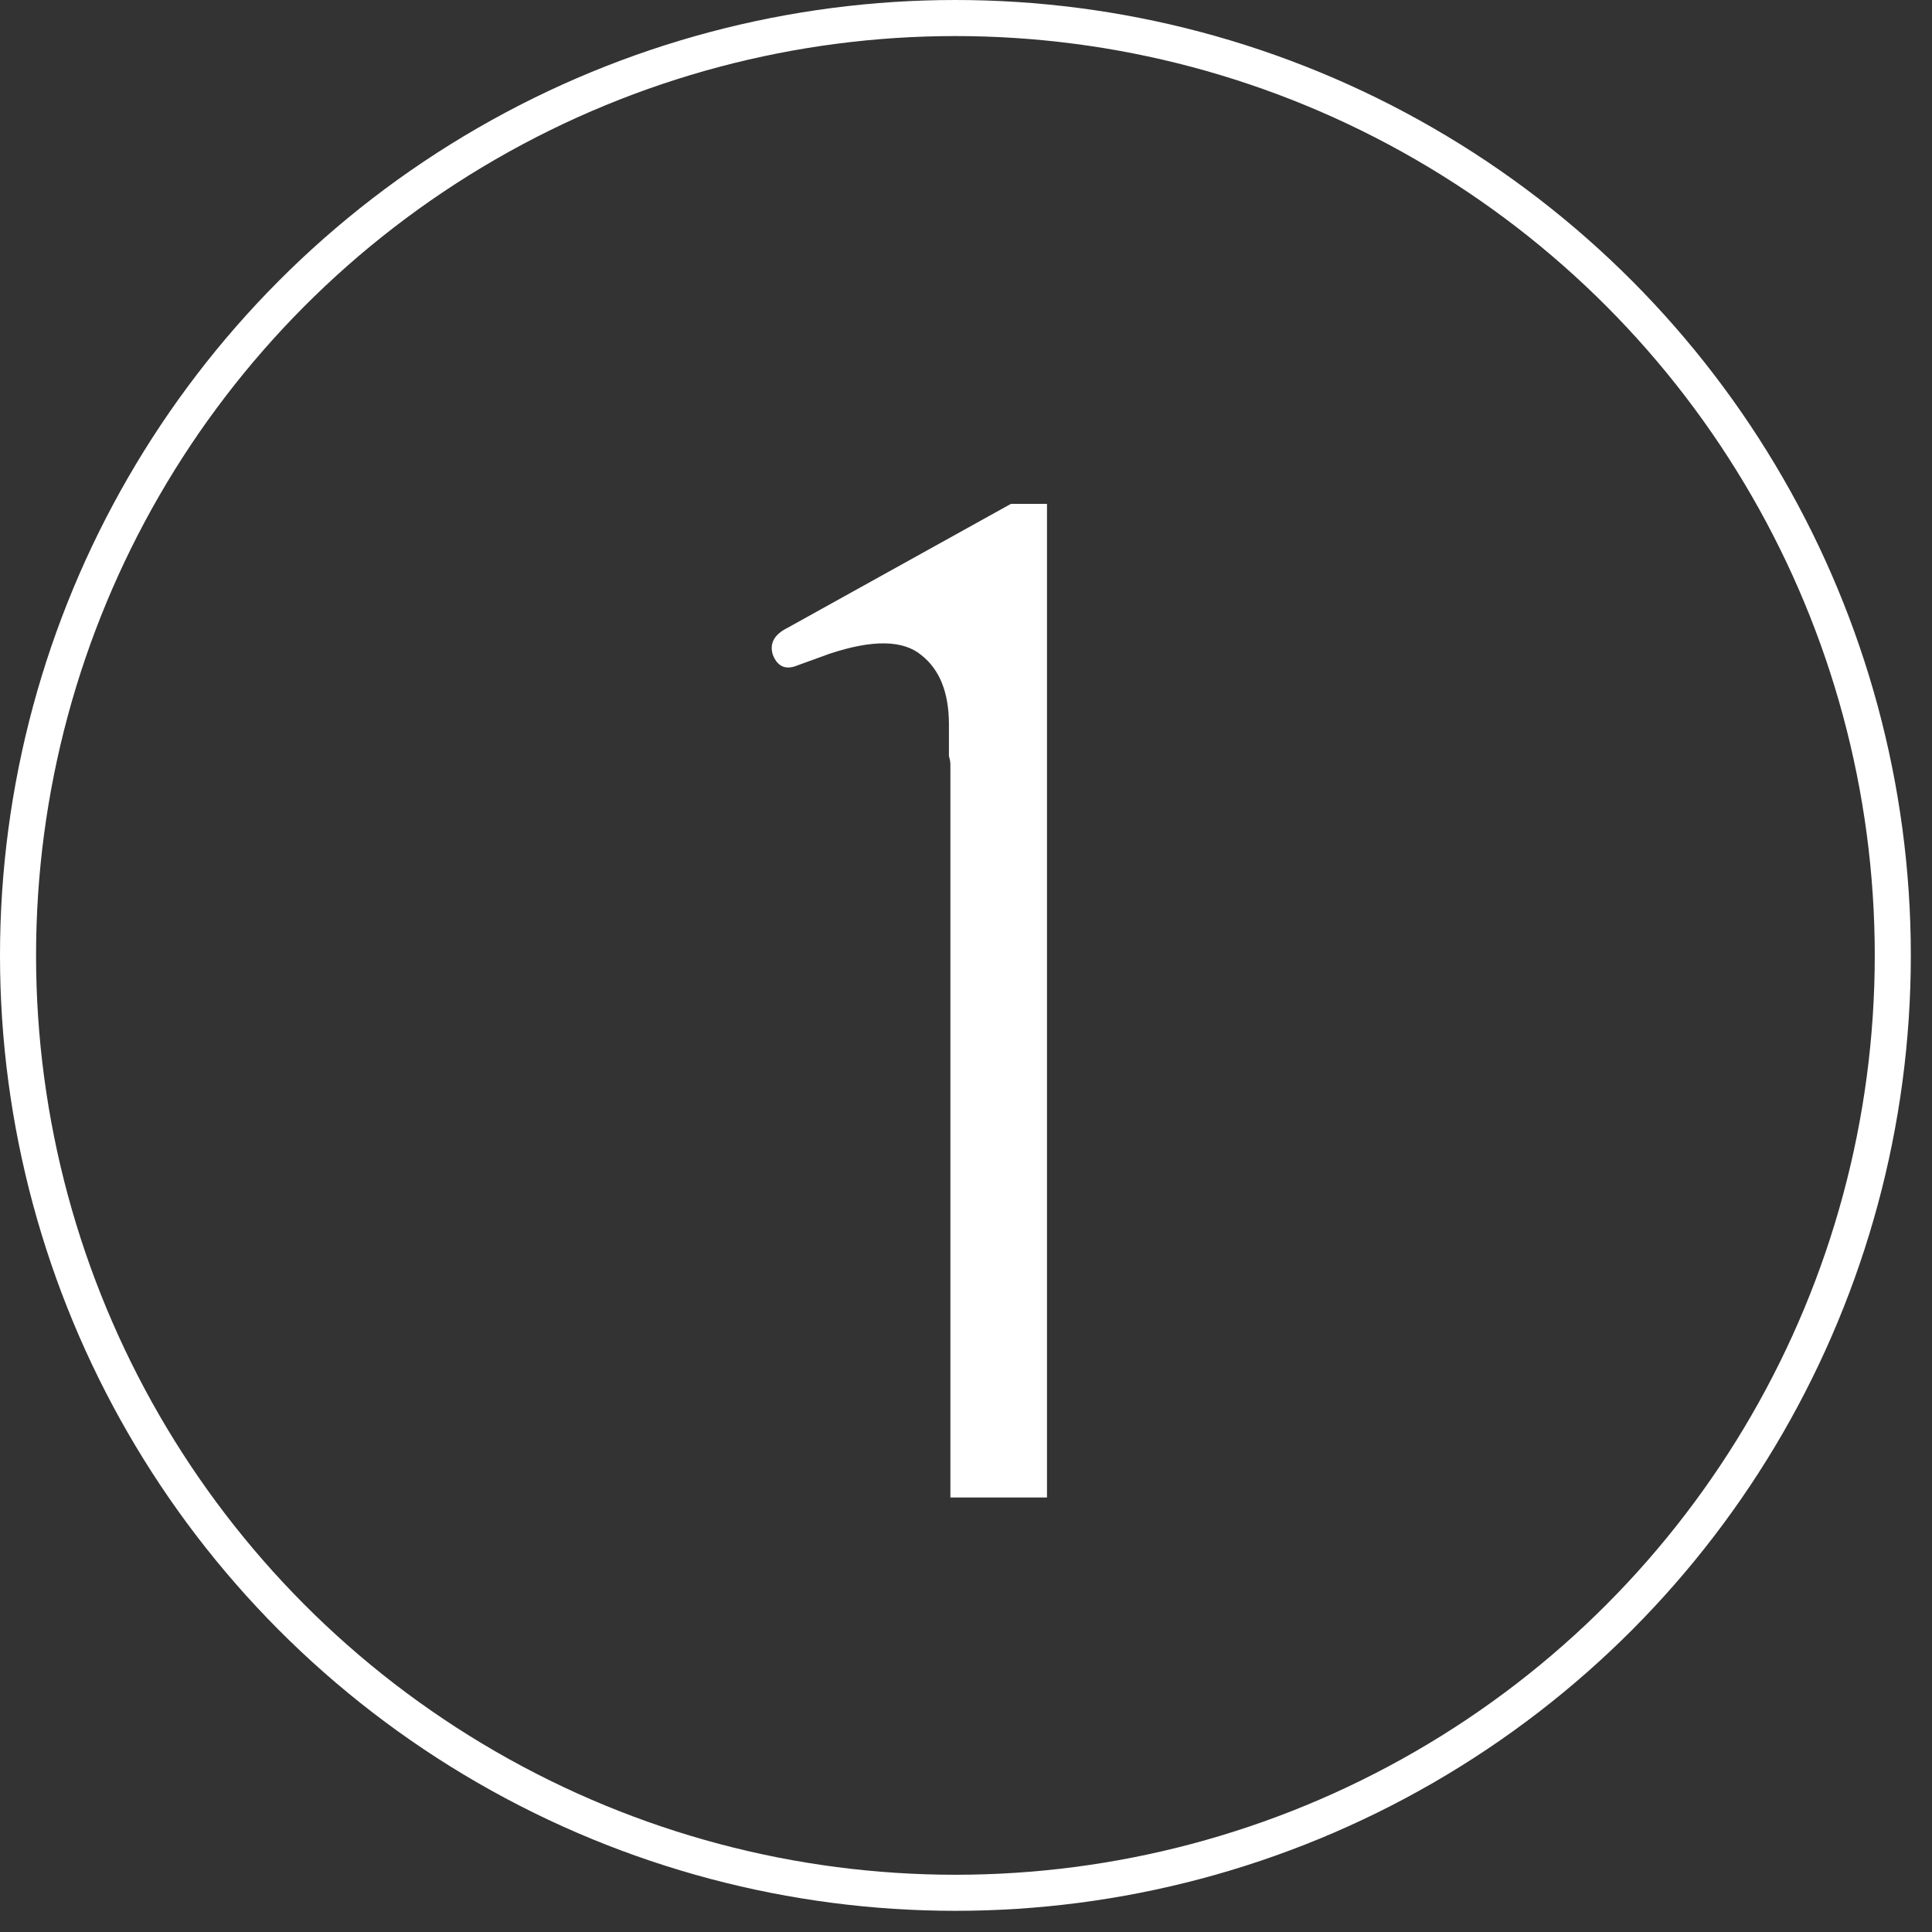
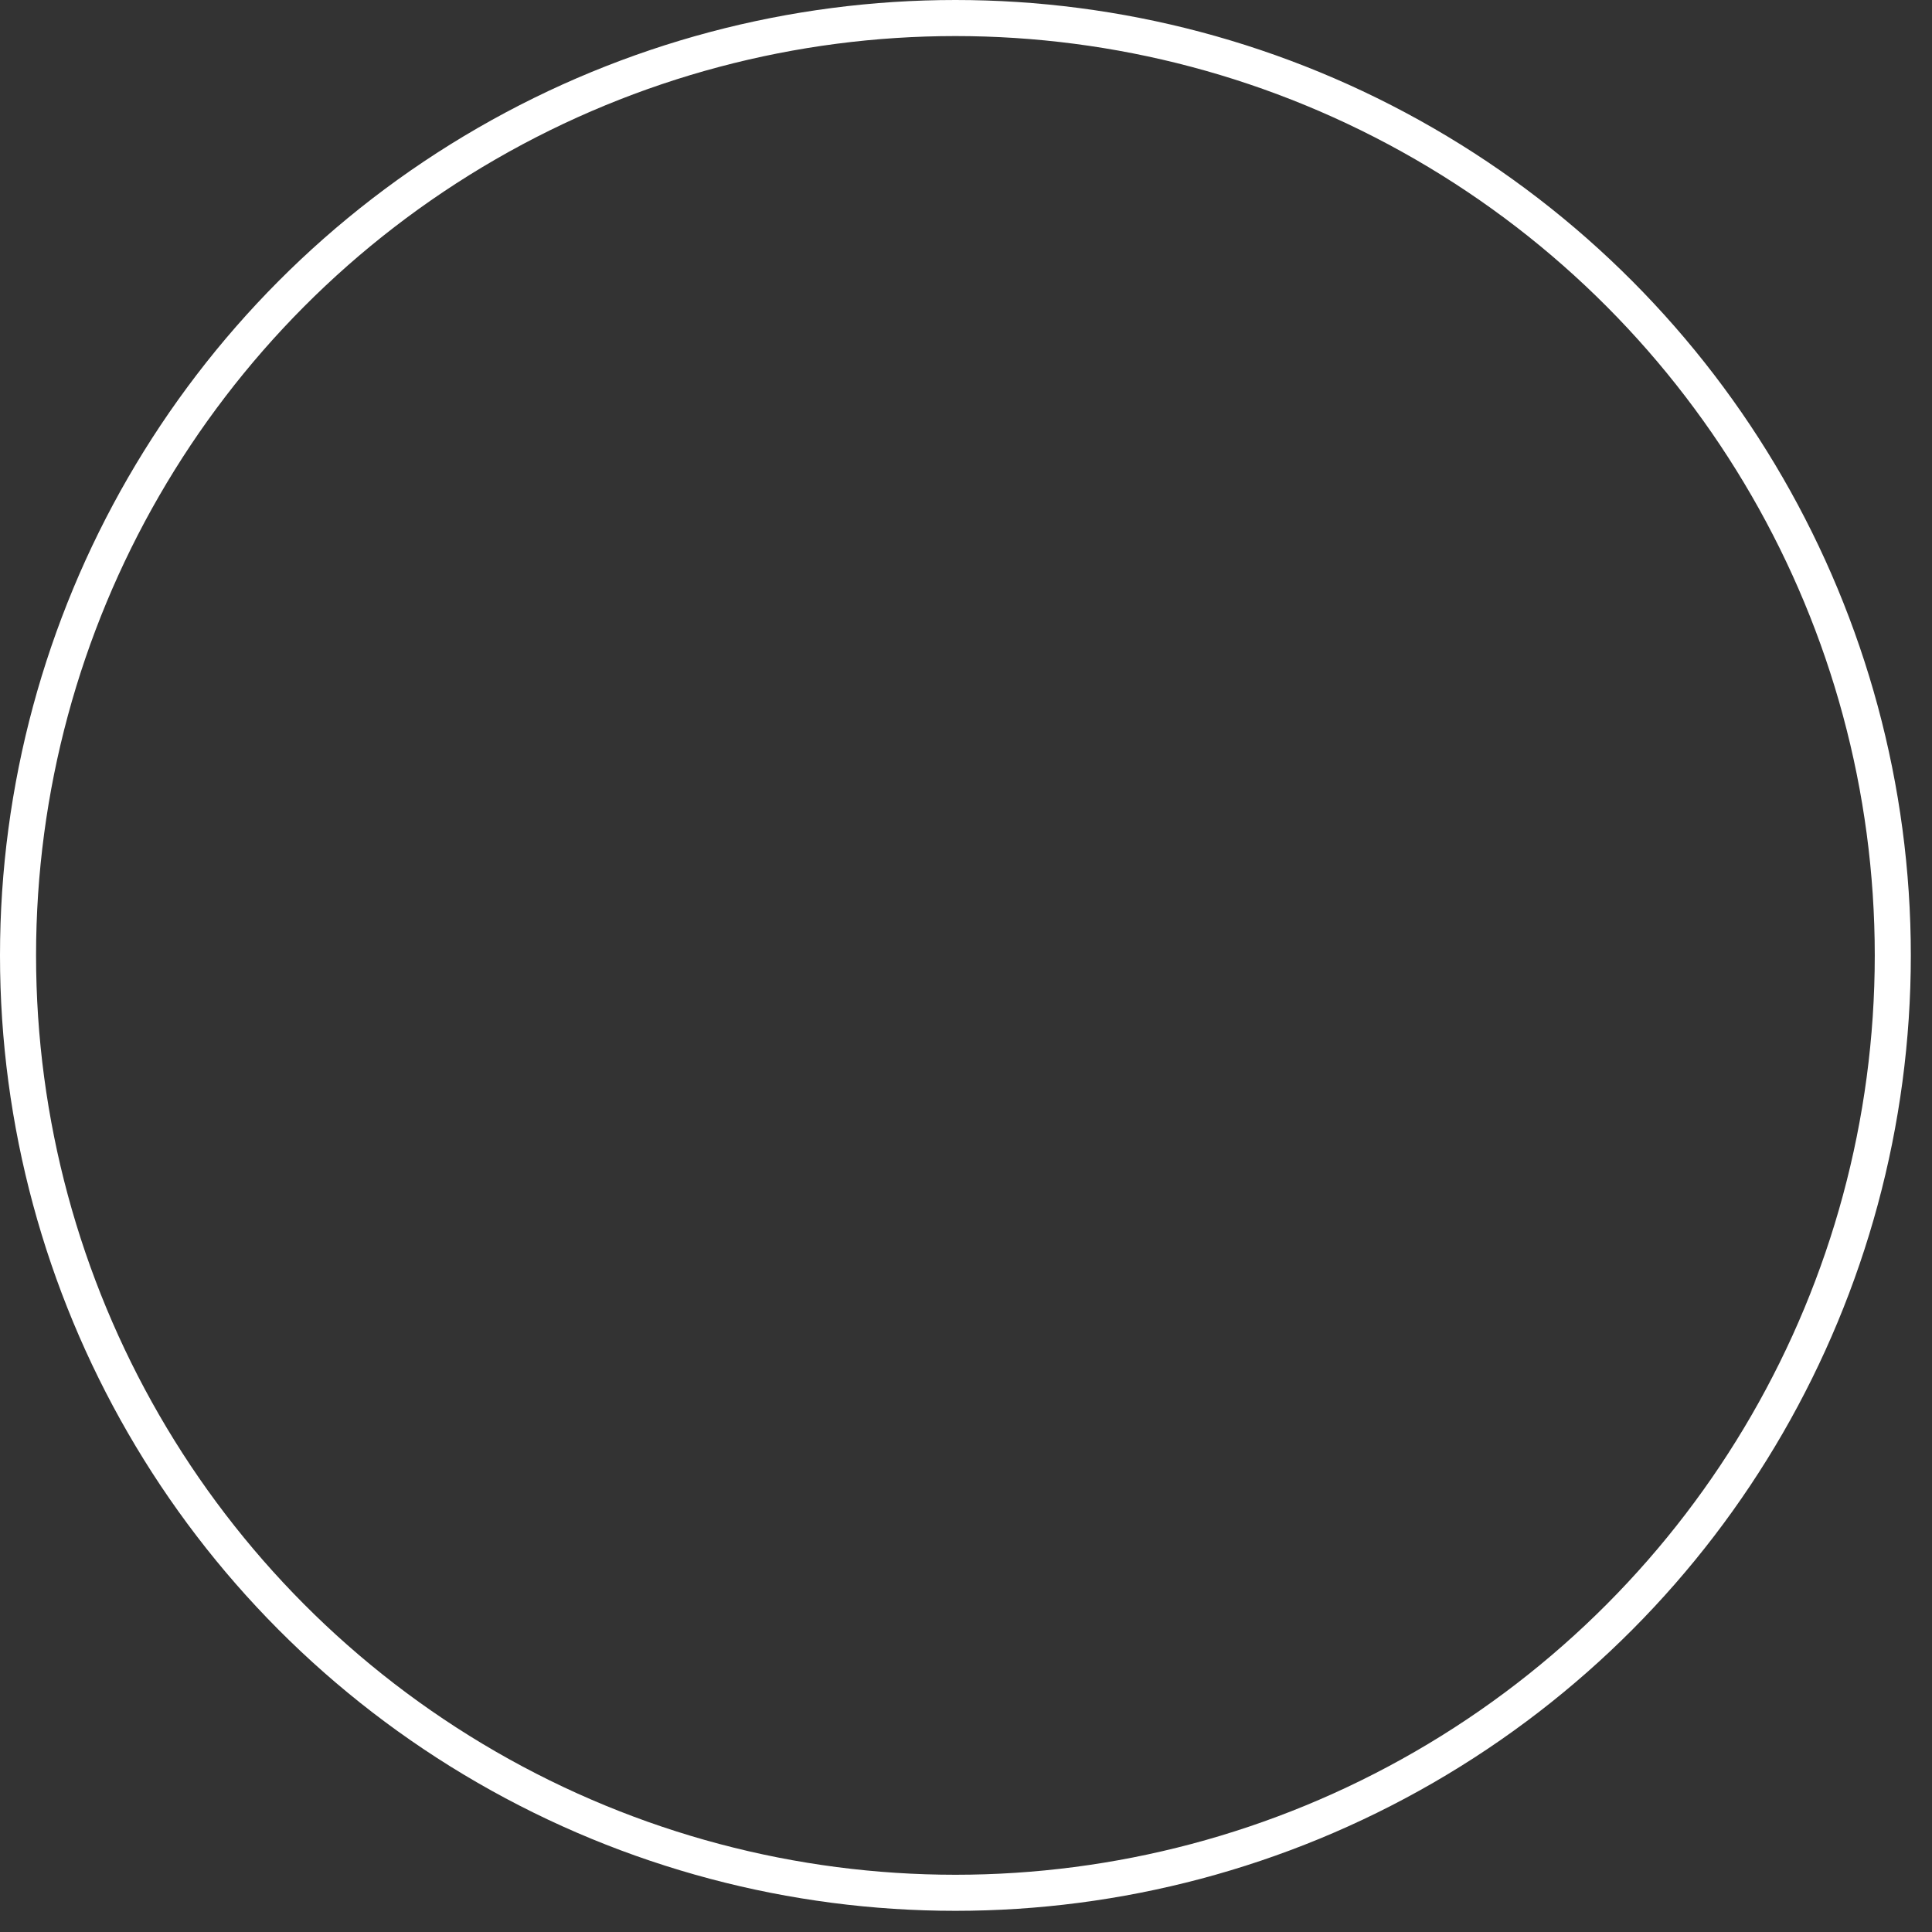
<svg xmlns="http://www.w3.org/2000/svg" width="48" height="48" viewBox="0 0 48 48" fill="none">
  <rect x="0" y="0" width="48" height="48" fill="#333333" stroke="none" />
-   <path d="M23.612 37.205V19.003C23.612 18.932 23.6 18.86 23.576 18.788C23.576 18.717 23.576 18.633 23.576 18.538C23.576 18.466 23.576 18.394 23.576 18.323C23.576 18.227 23.576 18.12 23.576 18C23.576 17.212 23.349 16.639 22.895 16.28C22.441 15.898 21.677 15.886 20.602 16.245L19.814 16.531C19.527 16.651 19.324 16.567 19.205 16.28C19.109 15.994 19.229 15.767 19.563 15.6L25.117 12.518H26.012V37.205H23.612Z" fill="white" />
  <circle cx="23.737" cy="23.737" r="23.289" stroke="white" stroke-width="0.896" />
</svg>